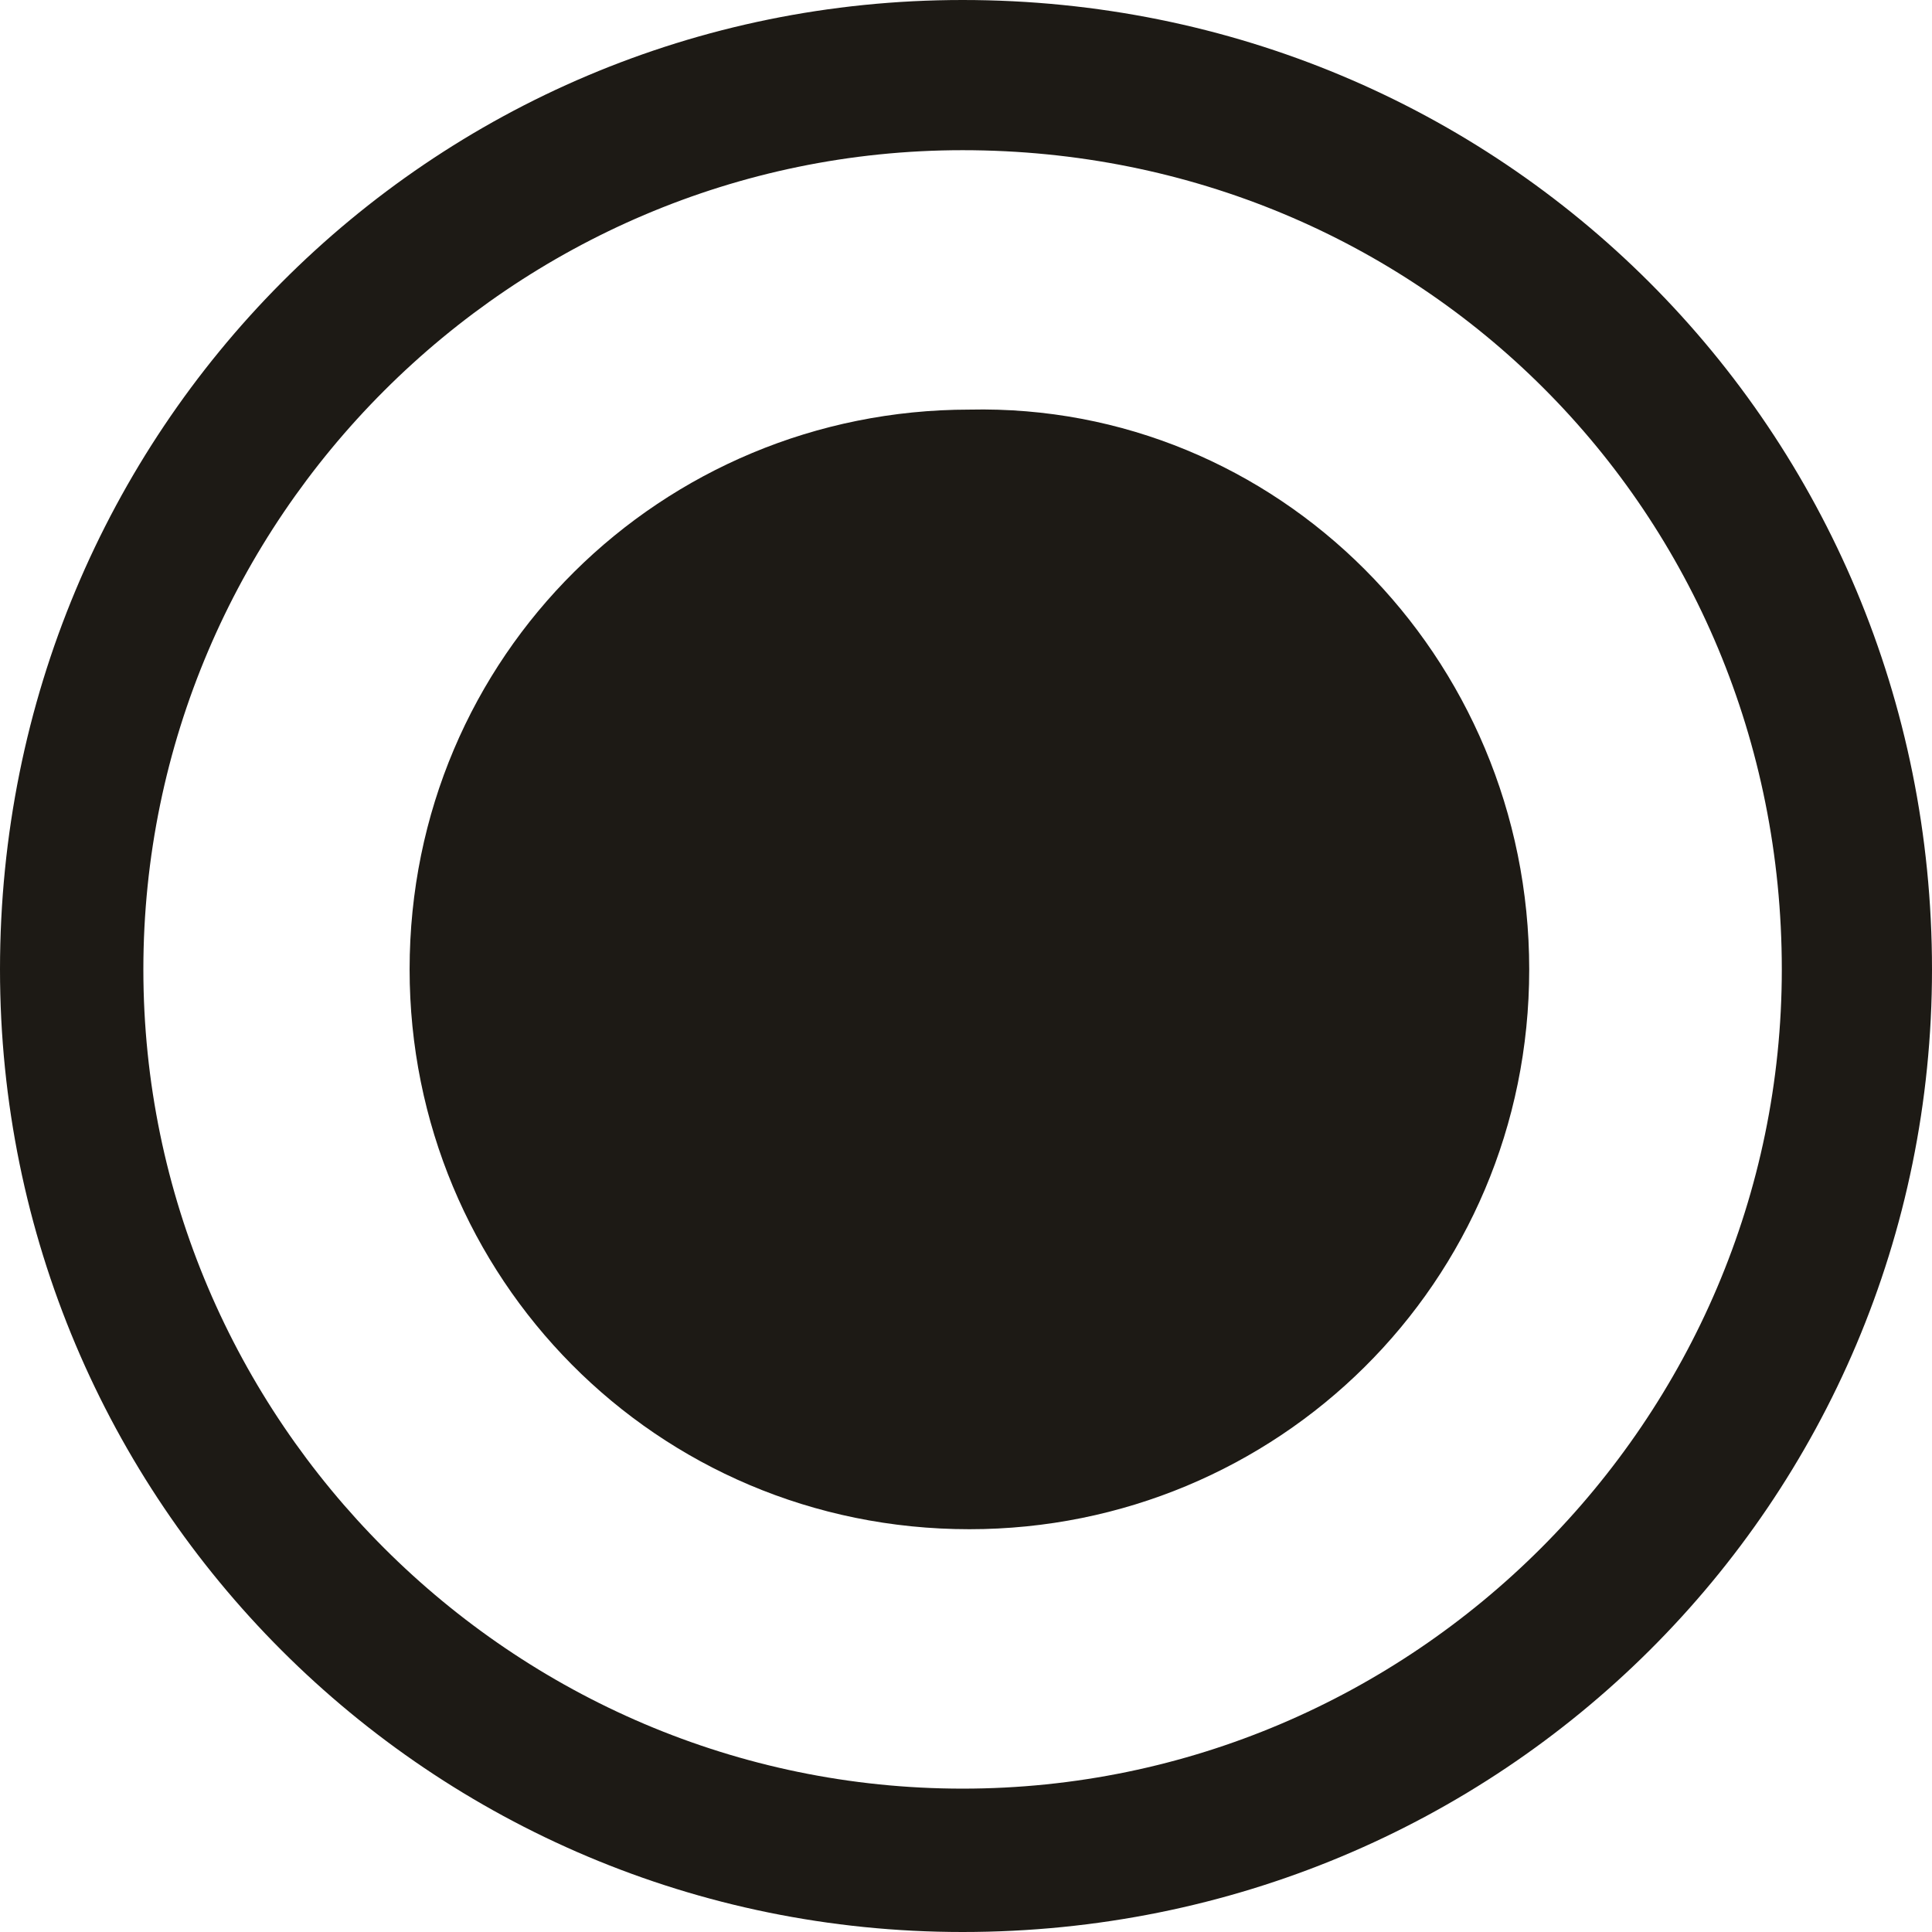
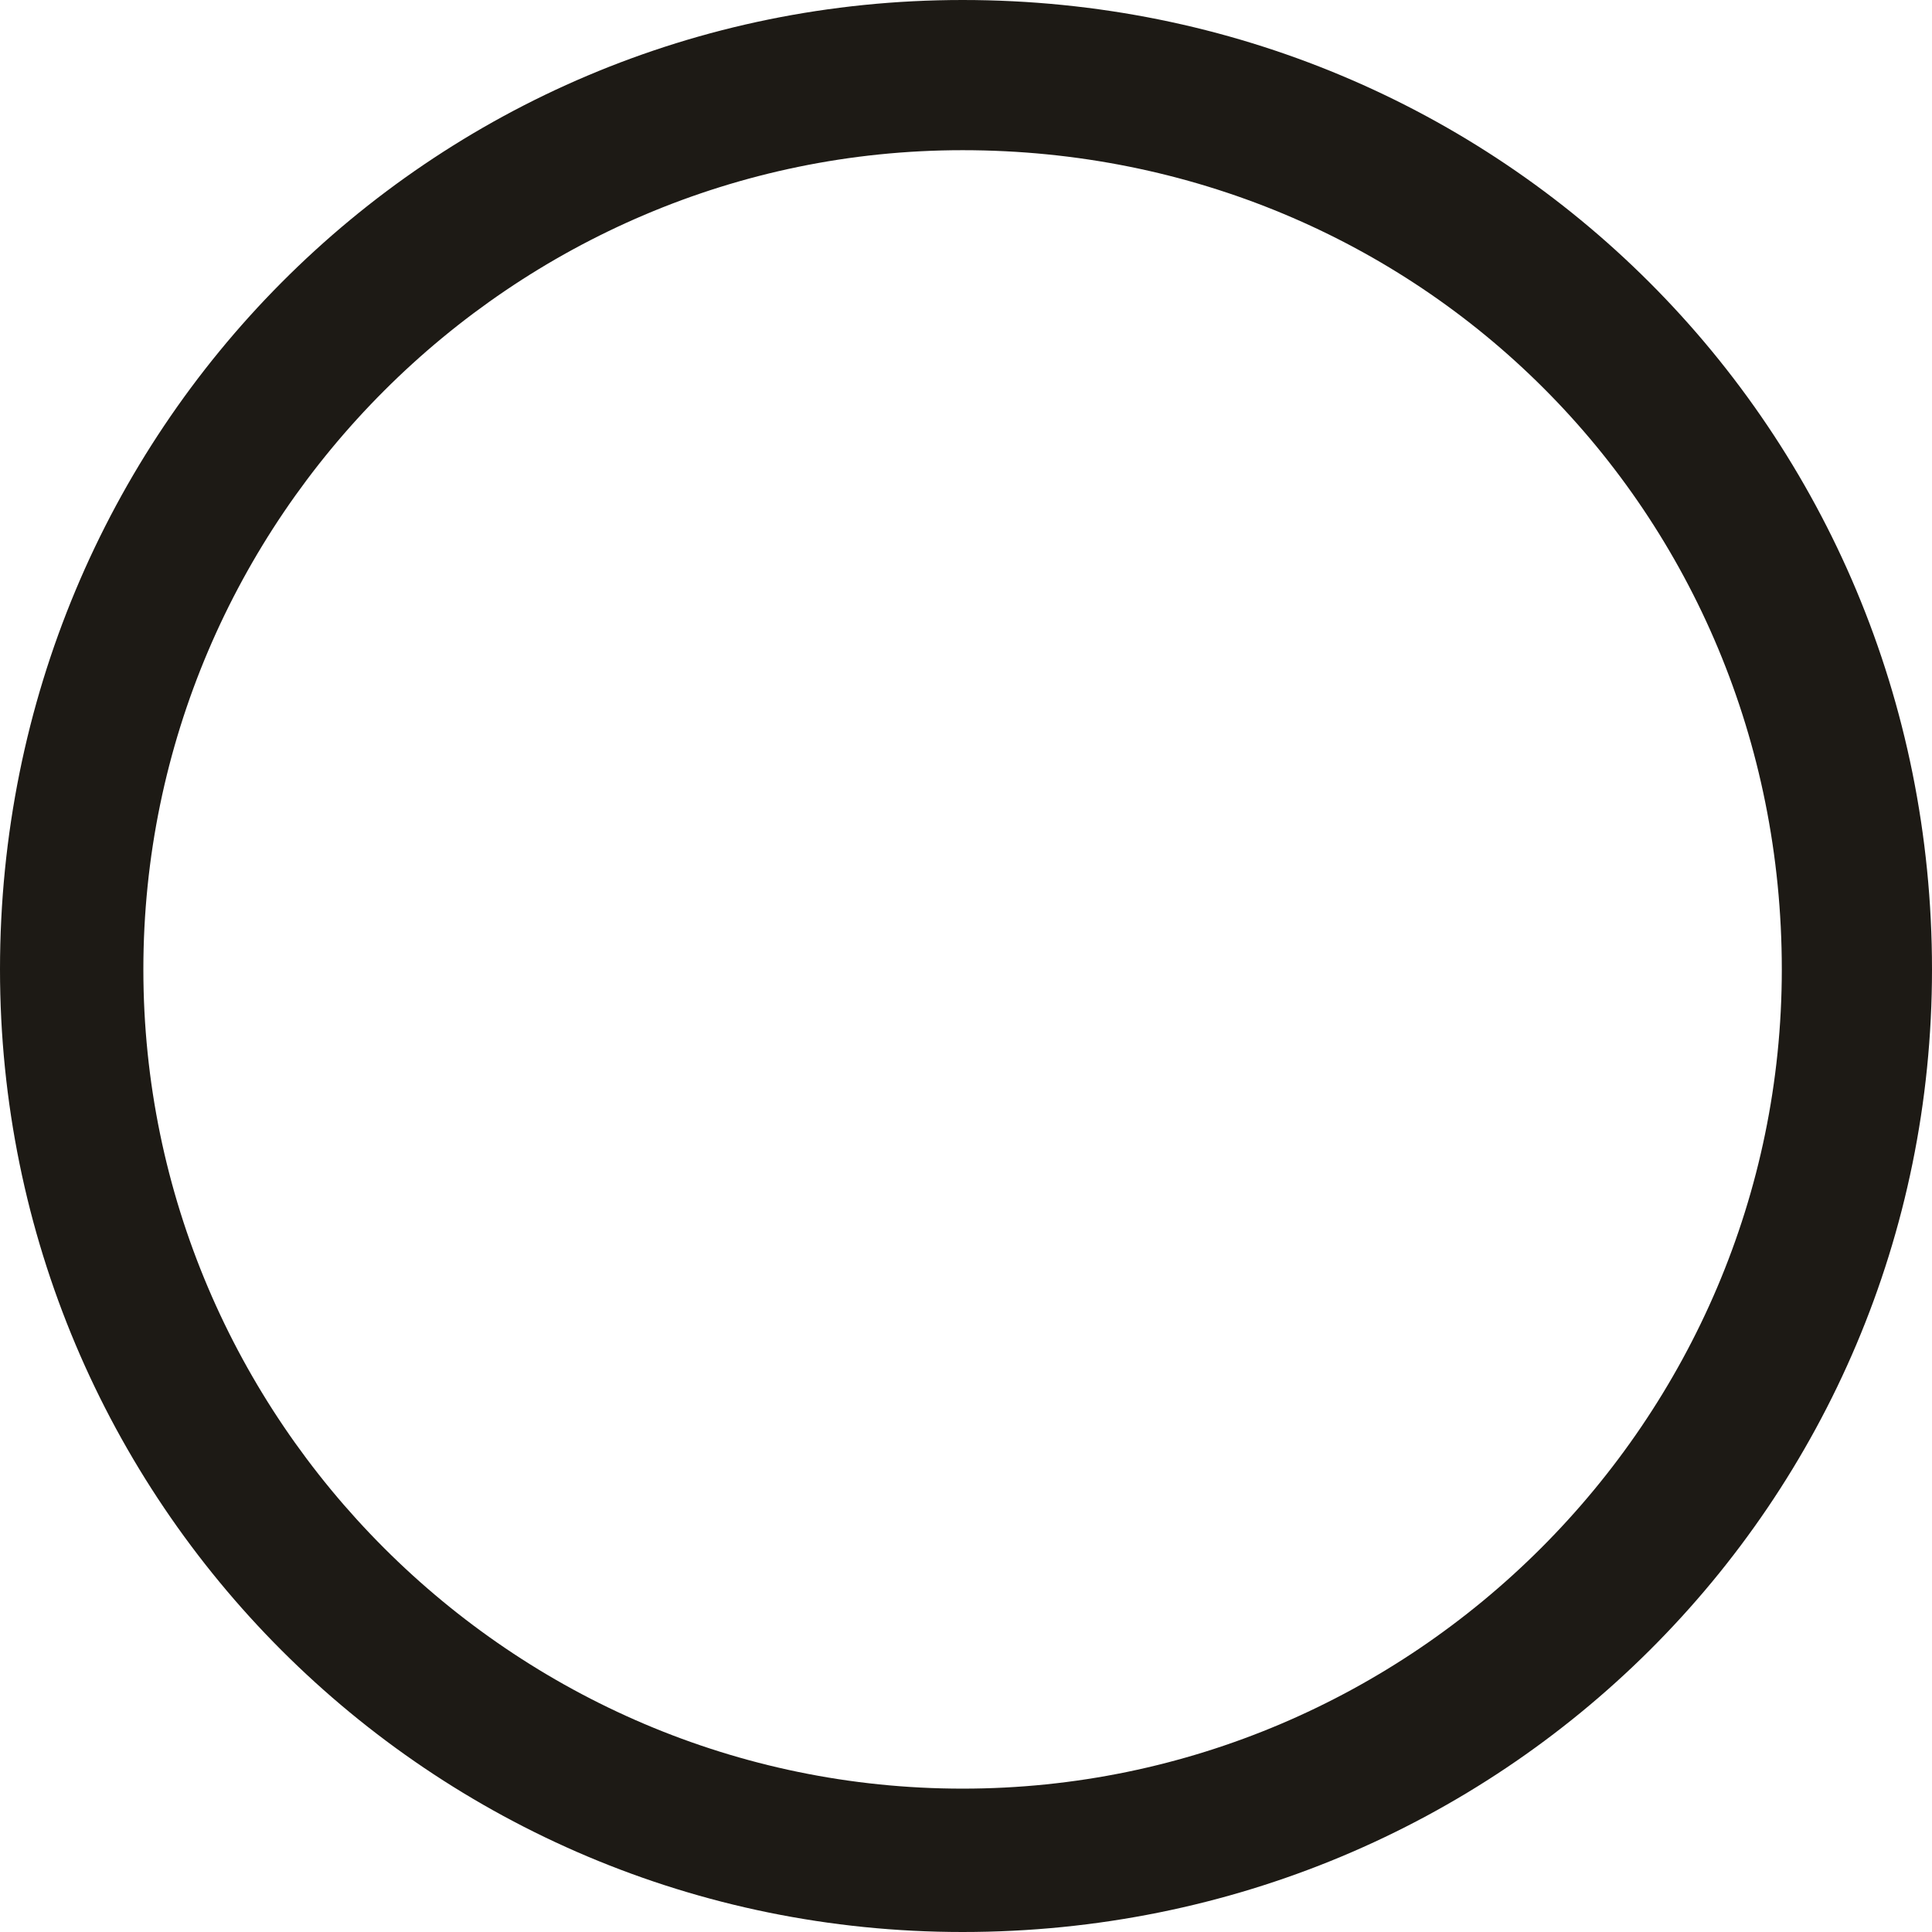
<svg xmlns="http://www.w3.org/2000/svg" version="1.1" id="レイヤー_1" x="0px" y="0px" viewBox="0 0 28.3 28.3" style="enable-background:new 0 0 28.3 28.3;" xml:space="preserve">
  <style type="text/css">
	.st0{fill:#1D1A15;}
</style>
  <g>
    <g id="レイヤー_1_3_">
      <g id="レイヤー_1_2_">
        <g id="レイヤー_1_1_">
			</g>
      </g>
    </g>
    <g>
      <path class="st0" d="M14.1,28.3C6.3,28.3,0,22,0,14.2C0,6.3,6.3,0,14.1,0C22,0,28.3,6.3,28.3,14.2C28.3,22,22,28.3,14.1,28.3z     M14.1,2.2c-6.6,0-12,5.4-12,12c0,6.6,5.4,12,12,12c6.6,0,12-5.4,12-12C26.1,7.5,20.8,2.2,14.1,2.2z" />
-       <path class="st0" d="M22.4,14.2c0,4.6-3.7,8.2-8.2,8.2c-4.6,0-8.2-3.7-8.2-8.2c0-4.6,3.7-8.2,8.2-8.2C18.7,5.9,22.4,9.6,22.4,14.2    z" />
    </g>
  </g>
</svg>